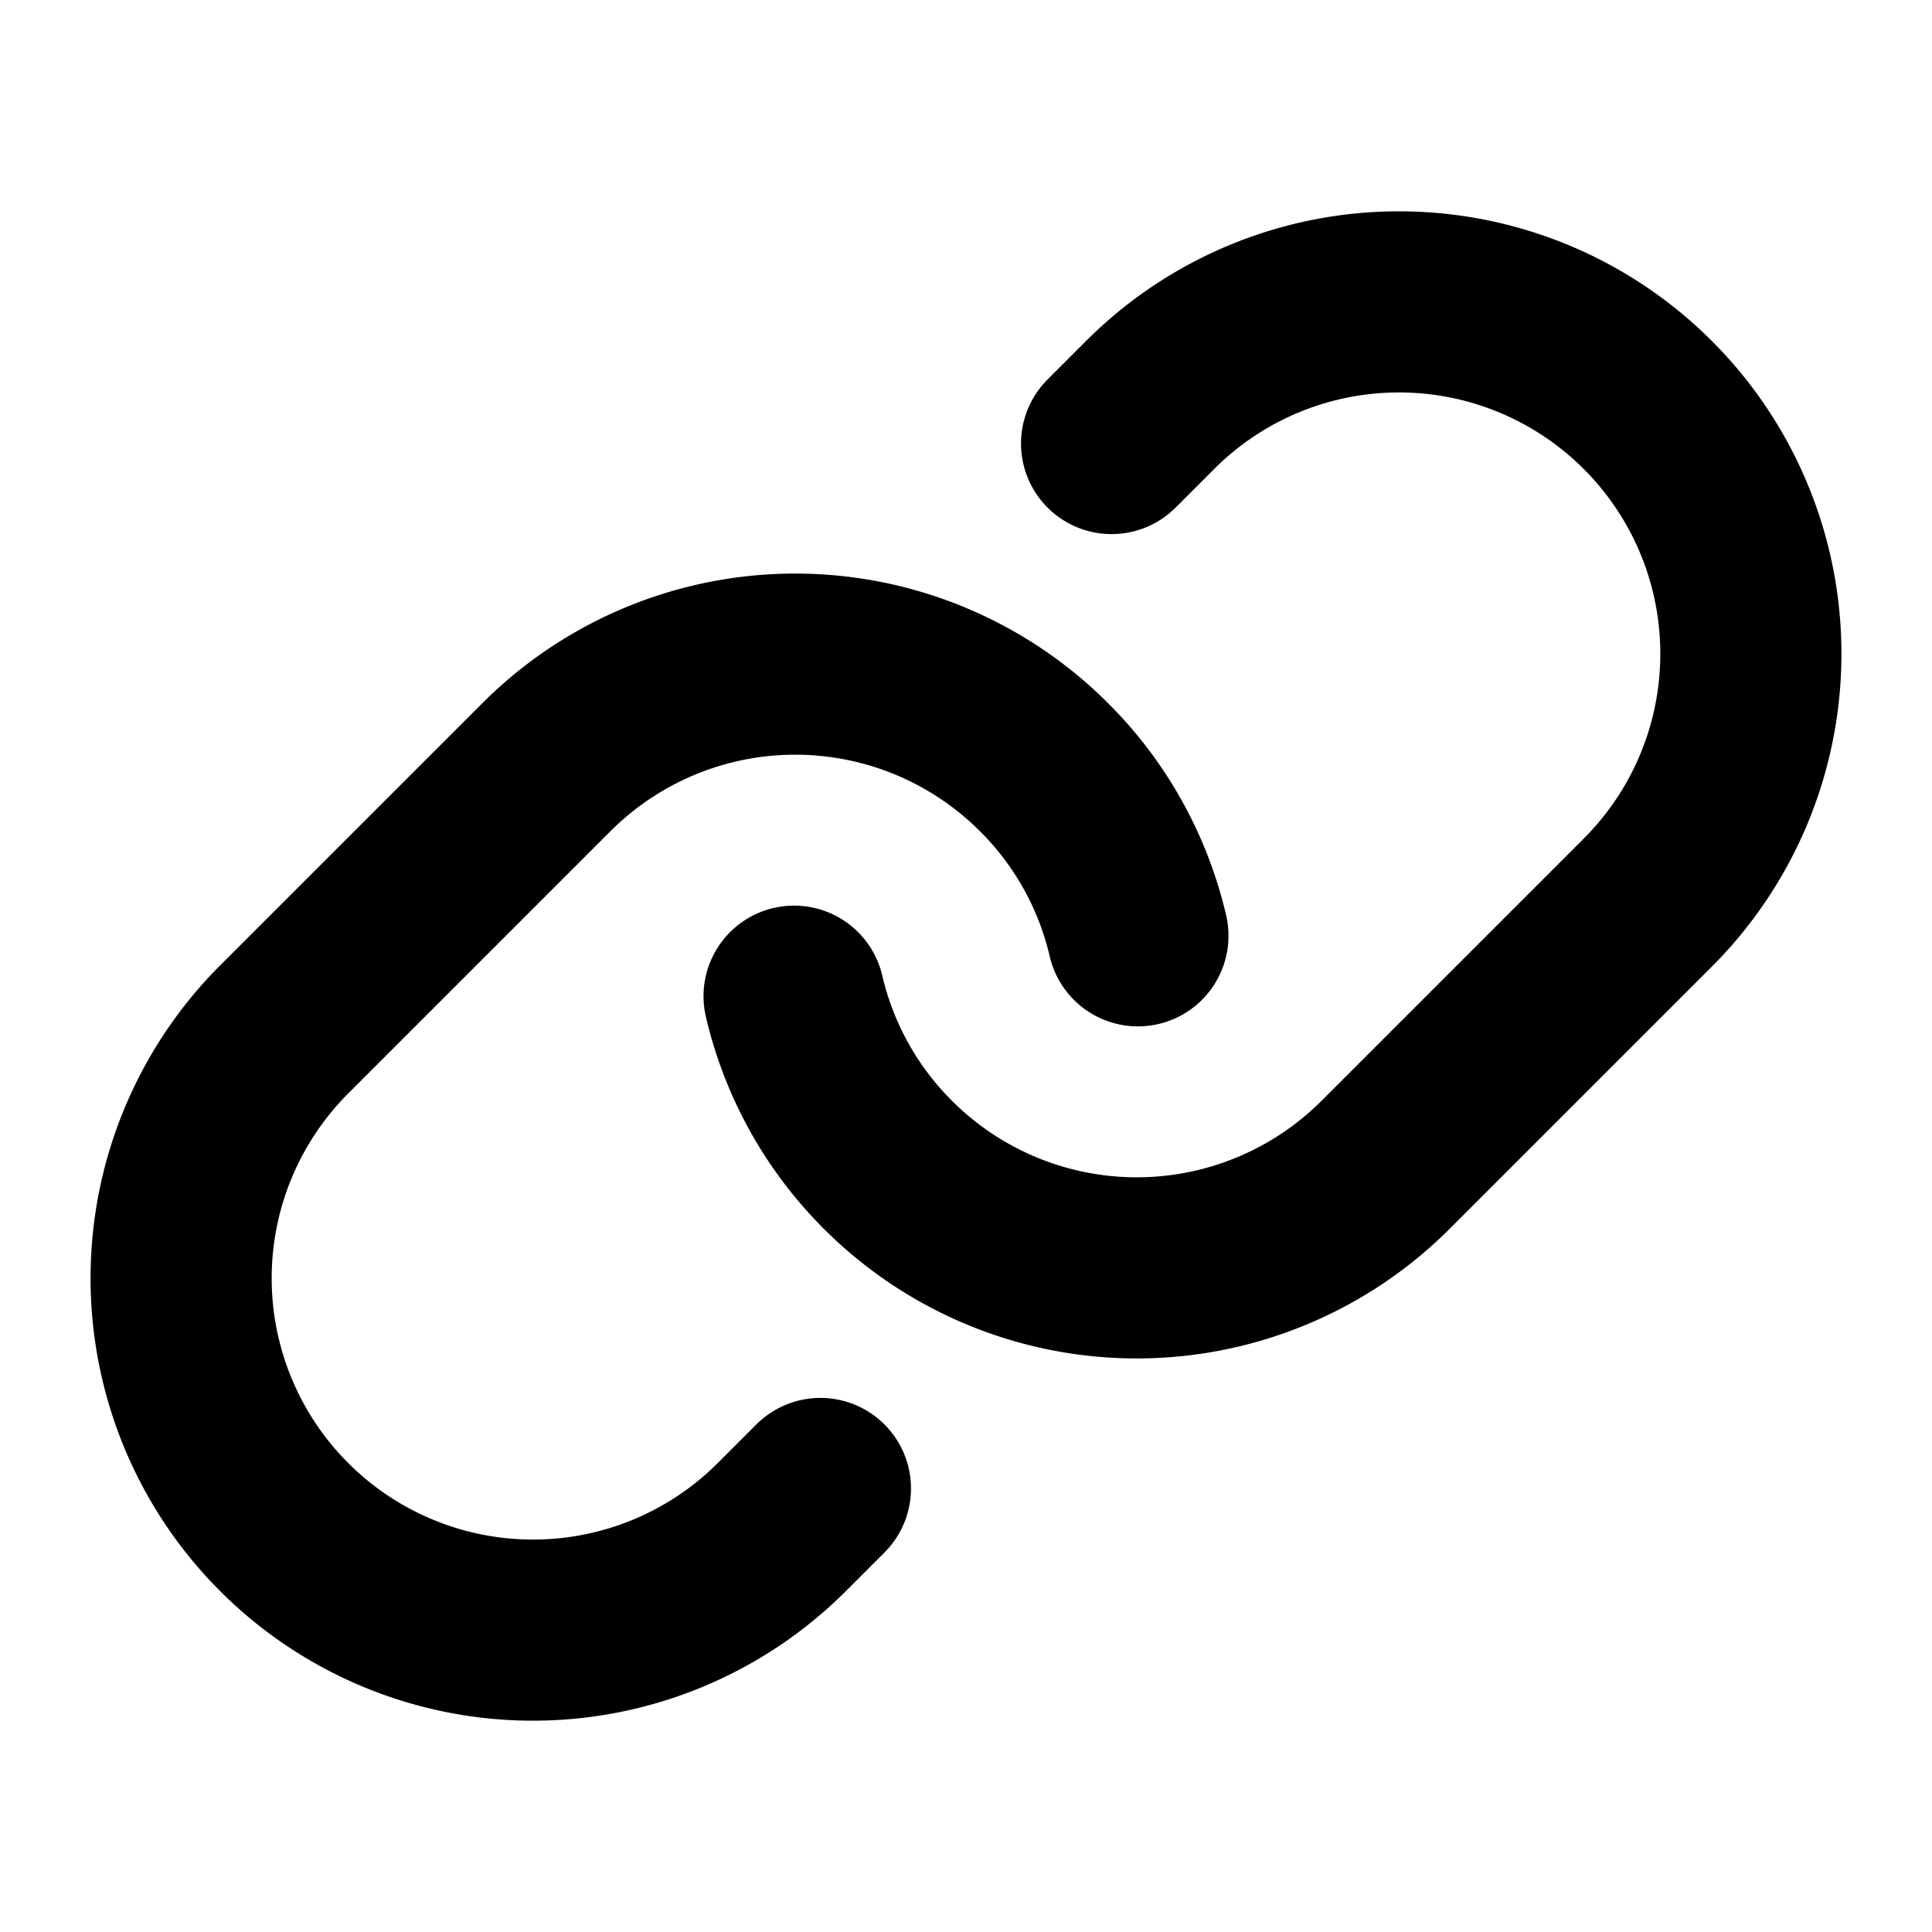
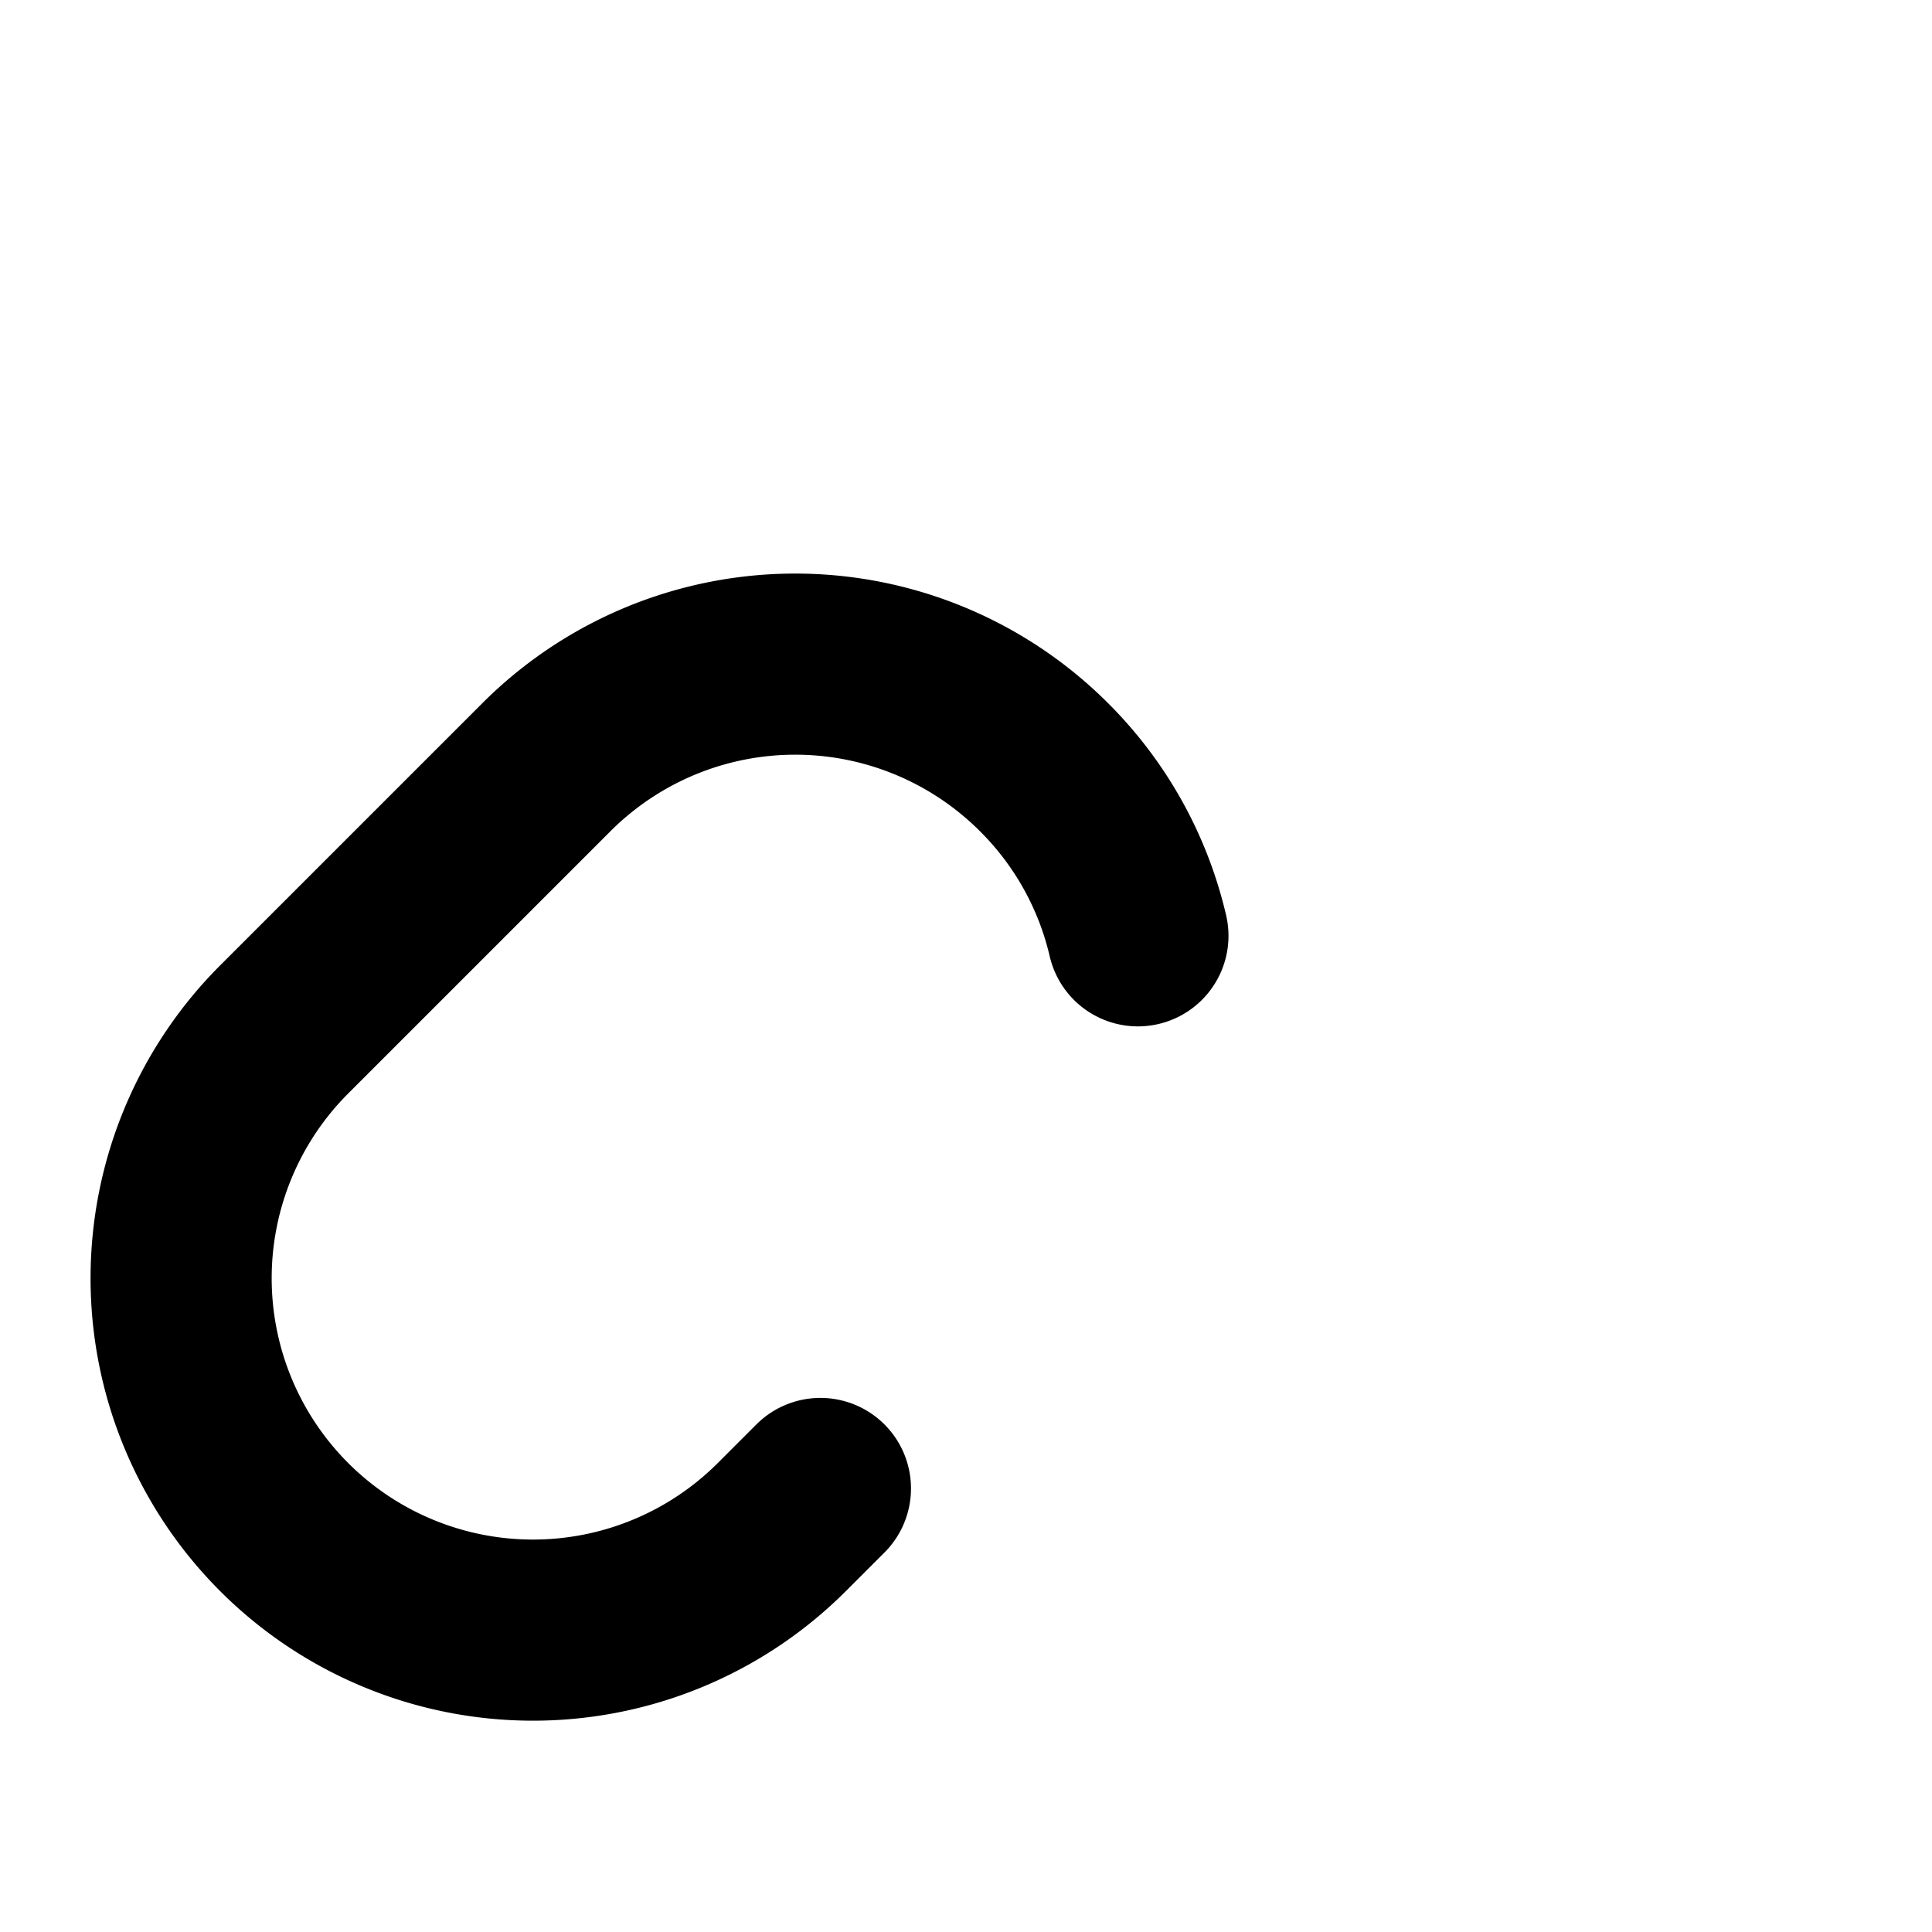
<svg xmlns="http://www.w3.org/2000/svg" viewBox="0 0 256 256">
-   <rect width="256" height="256" fill="none" />
  <path d="M108.71,197.23l-5.11,5.11a46.63,46.63,0,0,1-66-.05h0a46.63,46.63,0,0,1,.06-65.89L72.4,101.66a46.62,46.62,0,0,1,65.94,0h0A46.34,46.34,0,0,1,150.78,124" fill="none" stroke="currentColor" stroke-linecap="round" stroke-linejoin="round" stroke-width="24" />
-   <path d="M147.29,58.77l5.11-5.11a46.62,46.62,0,0,1,65.94,0h0a46.62,46.62,0,0,1,0,65.94L193.94,144,183.6,154.34a46.63,46.63,0,0,1-66-.05h0A46.46,46.46,0,0,1,105.22,132" fill="none" stroke="currentColor" stroke-linecap="round" stroke-linejoin="round" stroke-width="24" />
</svg>